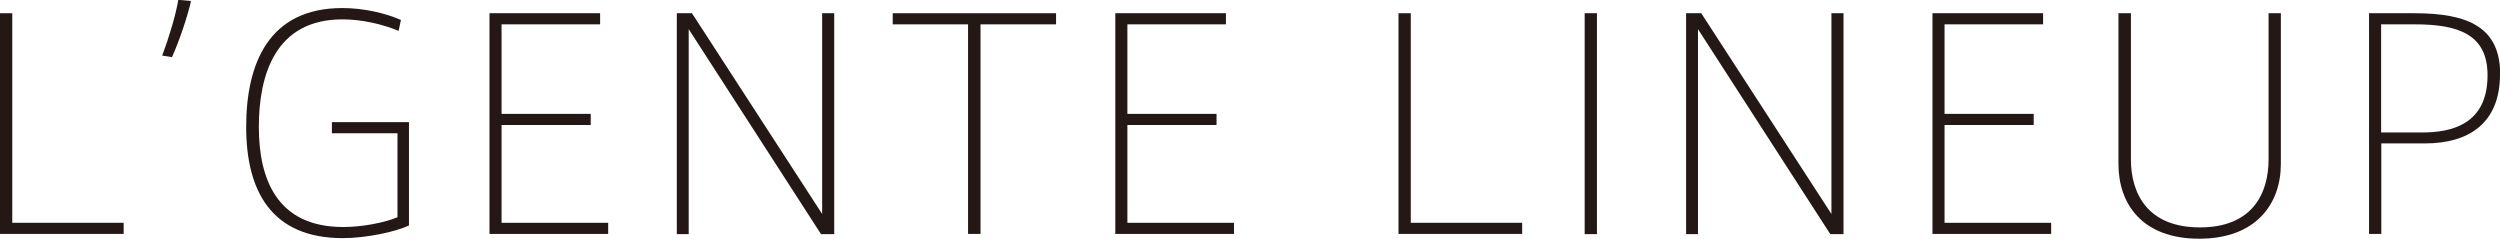
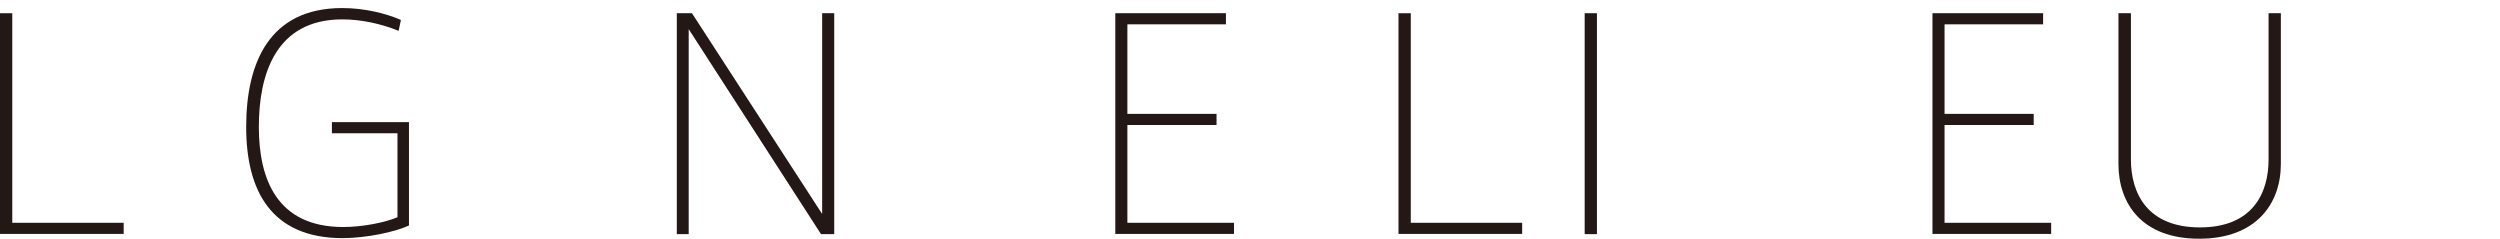
<svg xmlns="http://www.w3.org/2000/svg" id="_レイヤー_1" viewBox="0 0 130.39 12.45">
  <defs>
    <style>.cls-1{fill:#231815;}</style>
  </defs>
  <path class="cls-1" d="m6.45,11.62v.58H0V.69h.64v10.93h5.81Z" />
-   <path class="cls-1" d="m9.96.06c-.17.78-.63,2.13-.99,2.92l-.51-.08c.34-.9.72-2.16.84-2.91l.66.06Z" />
  <path class="cls-1" d="m21.33,6.36v5.4c-.69.33-2.23.66-3.45.66-3.75,0-5.04-2.49-5.04-5.8S14.02.42,17.85.42c1.14,0,2.26.27,3.06.62l-.12.57c-.87-.36-1.94-.6-2.93-.6-3.51,0-4.36,2.91-4.36,5.61s.93,5.22,4.4,5.22c1,0,2.17-.23,2.83-.51v-4.38h-3.42v-.58h4.02Z" />
-   <path class="cls-1" d="m31.72,11.62v.58h-6.19V.69h5.77v.58h-5.14v4.67h4.65v.58h-4.65v5.1h5.56Z" />
  <path class="cls-1" d="m43.51.69v11.52h-.69l-6.9-10.69v10.69h-.62V.69h.79l6.79,10.47V.69h.62Z" />
-   <path class="cls-1" d="m55.08.69v.58h-3.94v10.93h-.65V1.27h-3.93v-.58h8.52Z" />
  <path class="cls-1" d="m64.36,11.62v.58h-6.19V.69h5.77v.58h-5.14v4.67h4.65v.58h-4.65v5.1h5.56Z" />
  <path class="cls-1" d="m79.39,11.62v.58h-6.45V.69h.64v10.93h5.81Z" />
  <path class="cls-1" d="m83.29.69v11.52h-.64V.69h.64Z" />
-   <path class="cls-1" d="m96.15.69v11.52h-.69l-6.9-10.69v10.69h-.62V.69h.79l6.79,10.47V.69h.62Z" />
  <path class="cls-1" d="m106.98,11.62v.58h-6.19V.69h5.77v.58h-5.14v4.67h4.65v.58h-4.65v5.1h5.56Z" />
  <path class="cls-1" d="m118.96.69v7.86c0,2.08-1.29,3.9-4.26,3.9s-4.21-1.81-4.21-3.9V.69h.65v7.62c0,1.8.88,3.55,3.6,3.55s3.58-1.75,3.58-3.55V.69h.65Z" />
-   <path class="cls-1" d="m130.39,3.88c0,2.54-1.62,3.6-3.91,3.6h-2.28v4.72h-.64V.69h2.37c2.83,0,4.47.75,4.47,3.19Zm-.65.04c0-2.15-1.56-2.65-3.79-2.65h-1.76v5.64h2.13c1.54,0,3.42-.42,3.42-2.98Z" />
</svg>